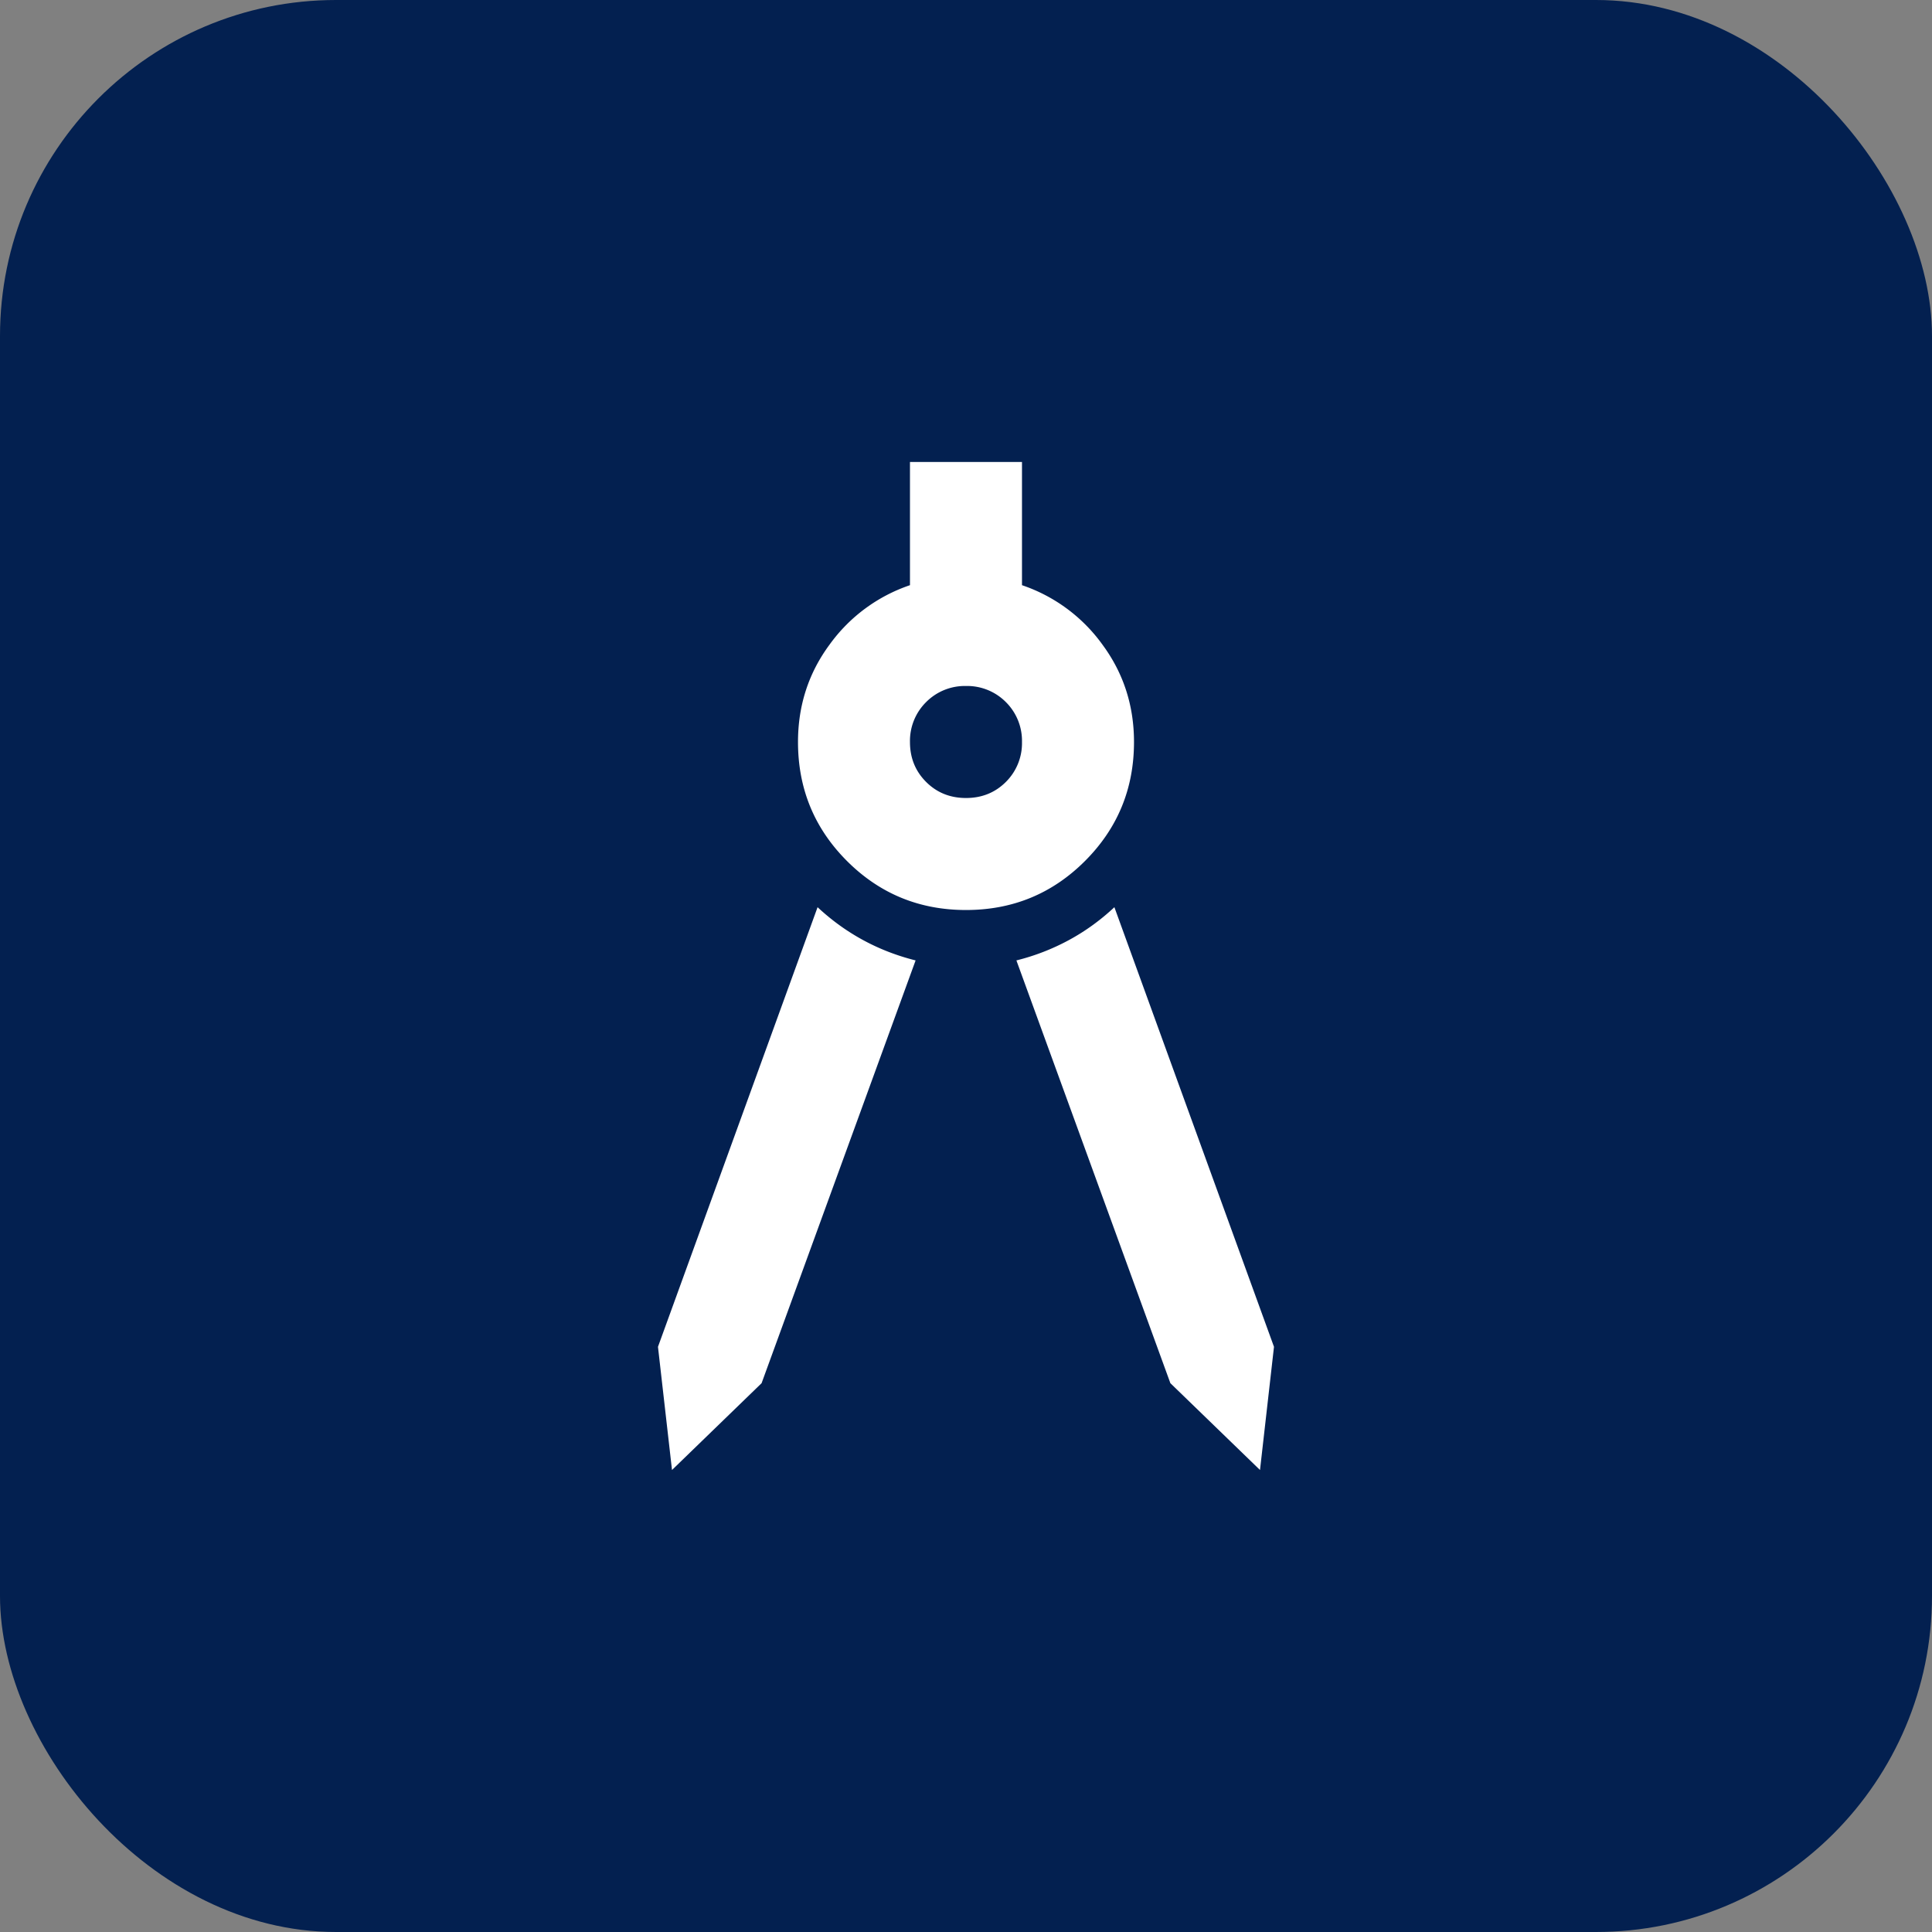
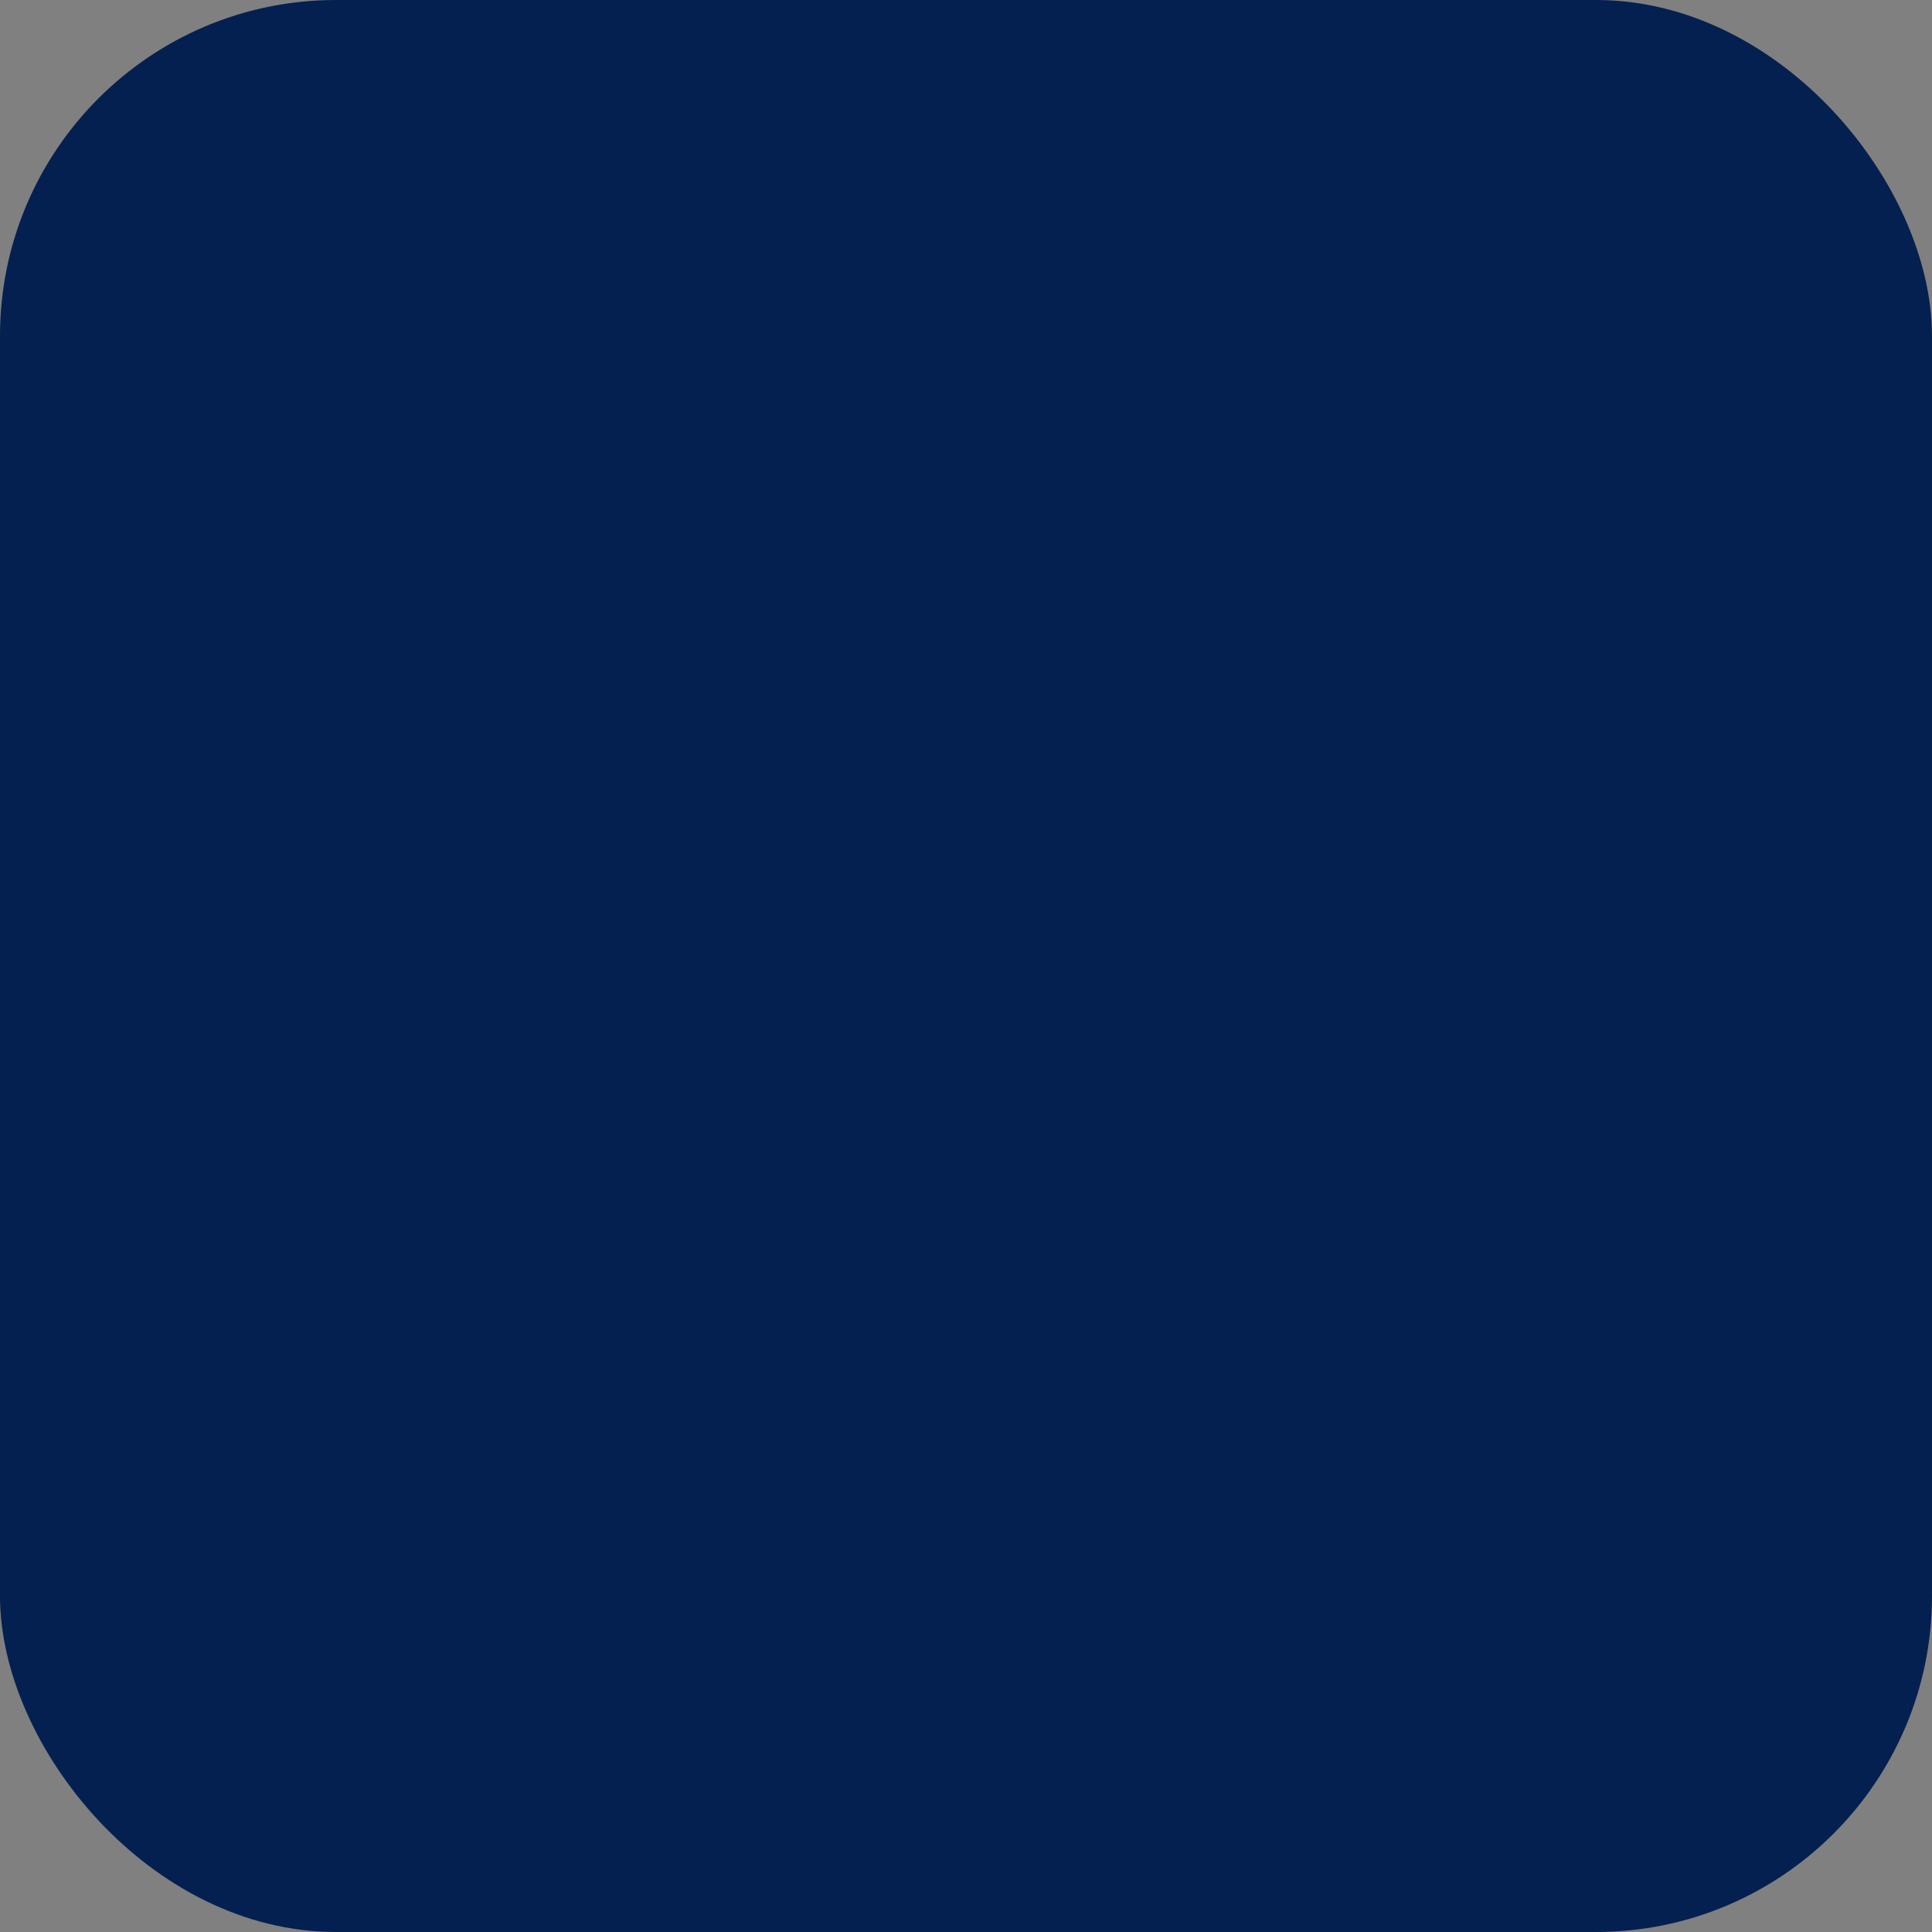
<svg xmlns="http://www.w3.org/2000/svg" width="46" height="46" fill="none" viewBox="0 0 46 46">
  <rect x="0" y="0" width="46" height="46" fill="#808080" stroke="none" />
  <rect width="46" height="46" fill="#032050" rx="8" />
-   <path fill="#fff" d="m16 35-.334-2.933 3.8-10.467q.5.466 1.084.783.583.317 1.25.484l-3.667 10.066zm14 0-2.134-2.067L24.2 22.867a5.3 5.3 0 0 0 1.25-.484q.584-.316 1.083-.783l3.8 10.467zm-7-13.333q-1.667 0-2.834-1.167Q19 19.333 19 17.667q0-1.301.75-2.317a3.9 3.9 0 0 1 1.916-1.417V11h2.667v2.933a3.9 3.9 0 0 1 1.917 1.417q.75 1.017.75 2.317 0 1.666-1.167 2.833T23 21.667M23 19q.566 0 .95-.383a1.3 1.3 0 0 0 .383-.95 1.3 1.3 0 0 0-.383-.95 1.3 1.3 0 0 0-.95-.384 1.3 1.3 0 0 0-.95.384 1.3 1.3 0 0 0-.384.95q0 .566.384.95.383.383.95.383" />
</svg>